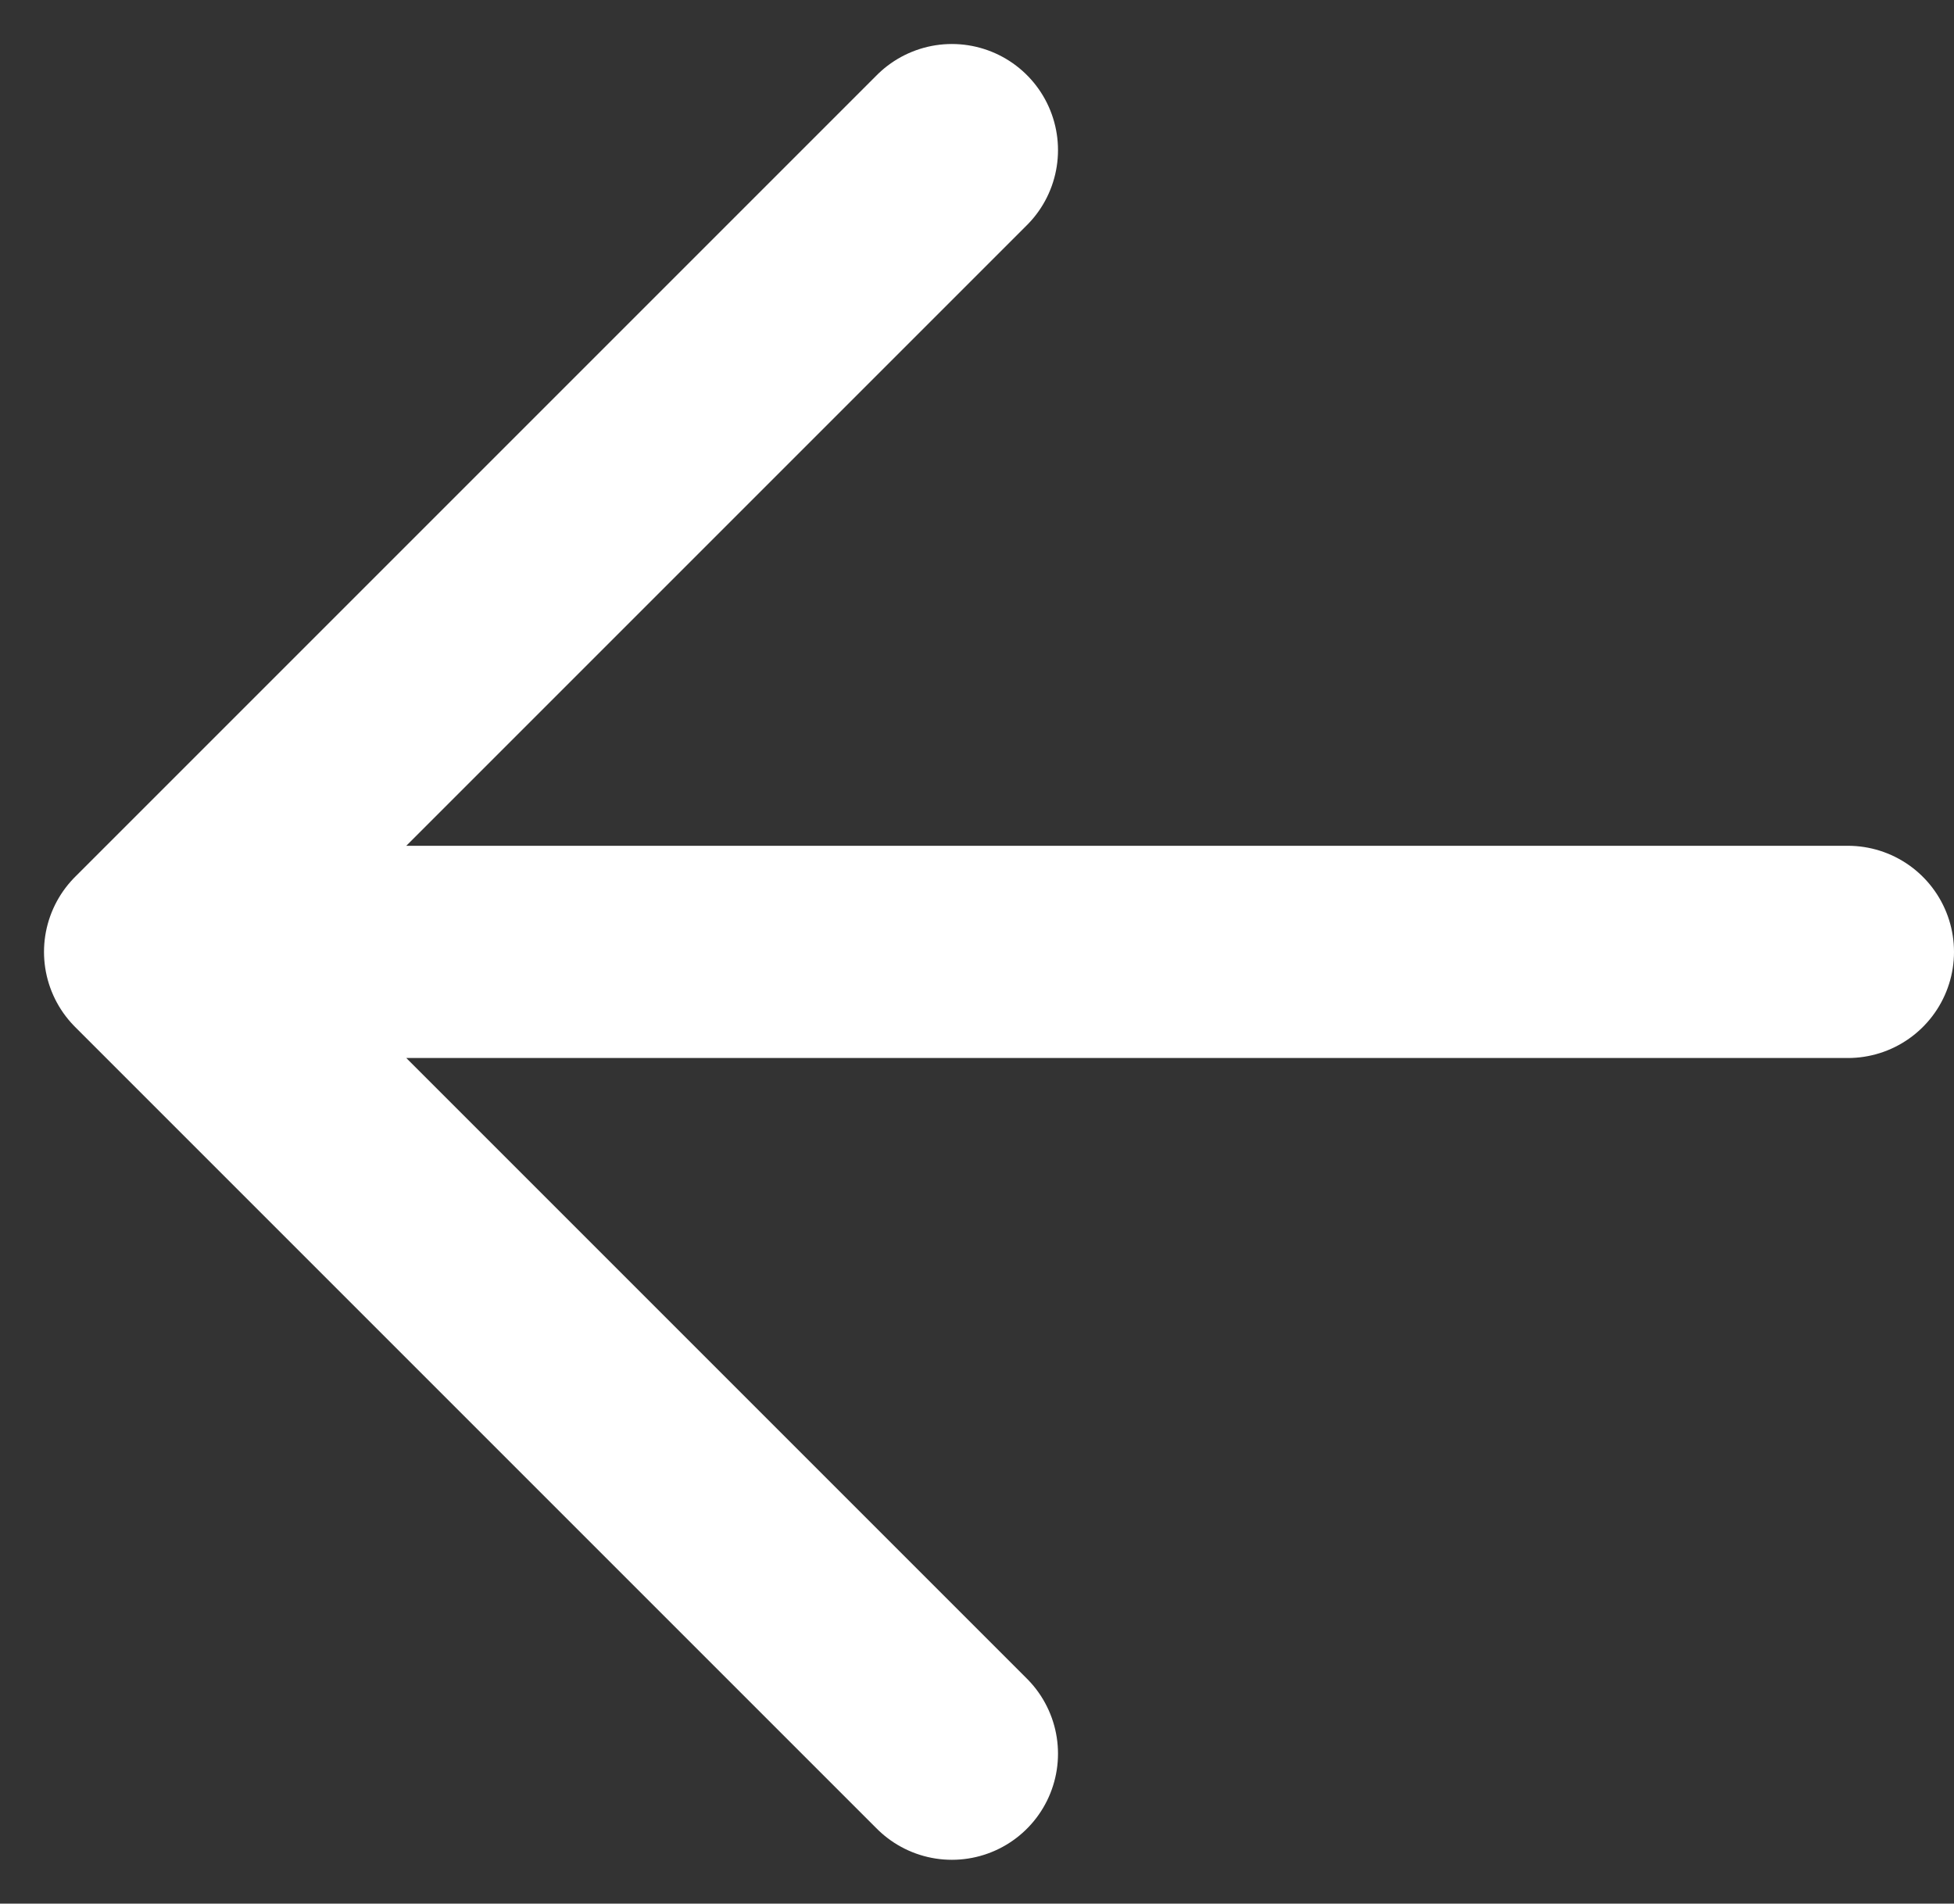
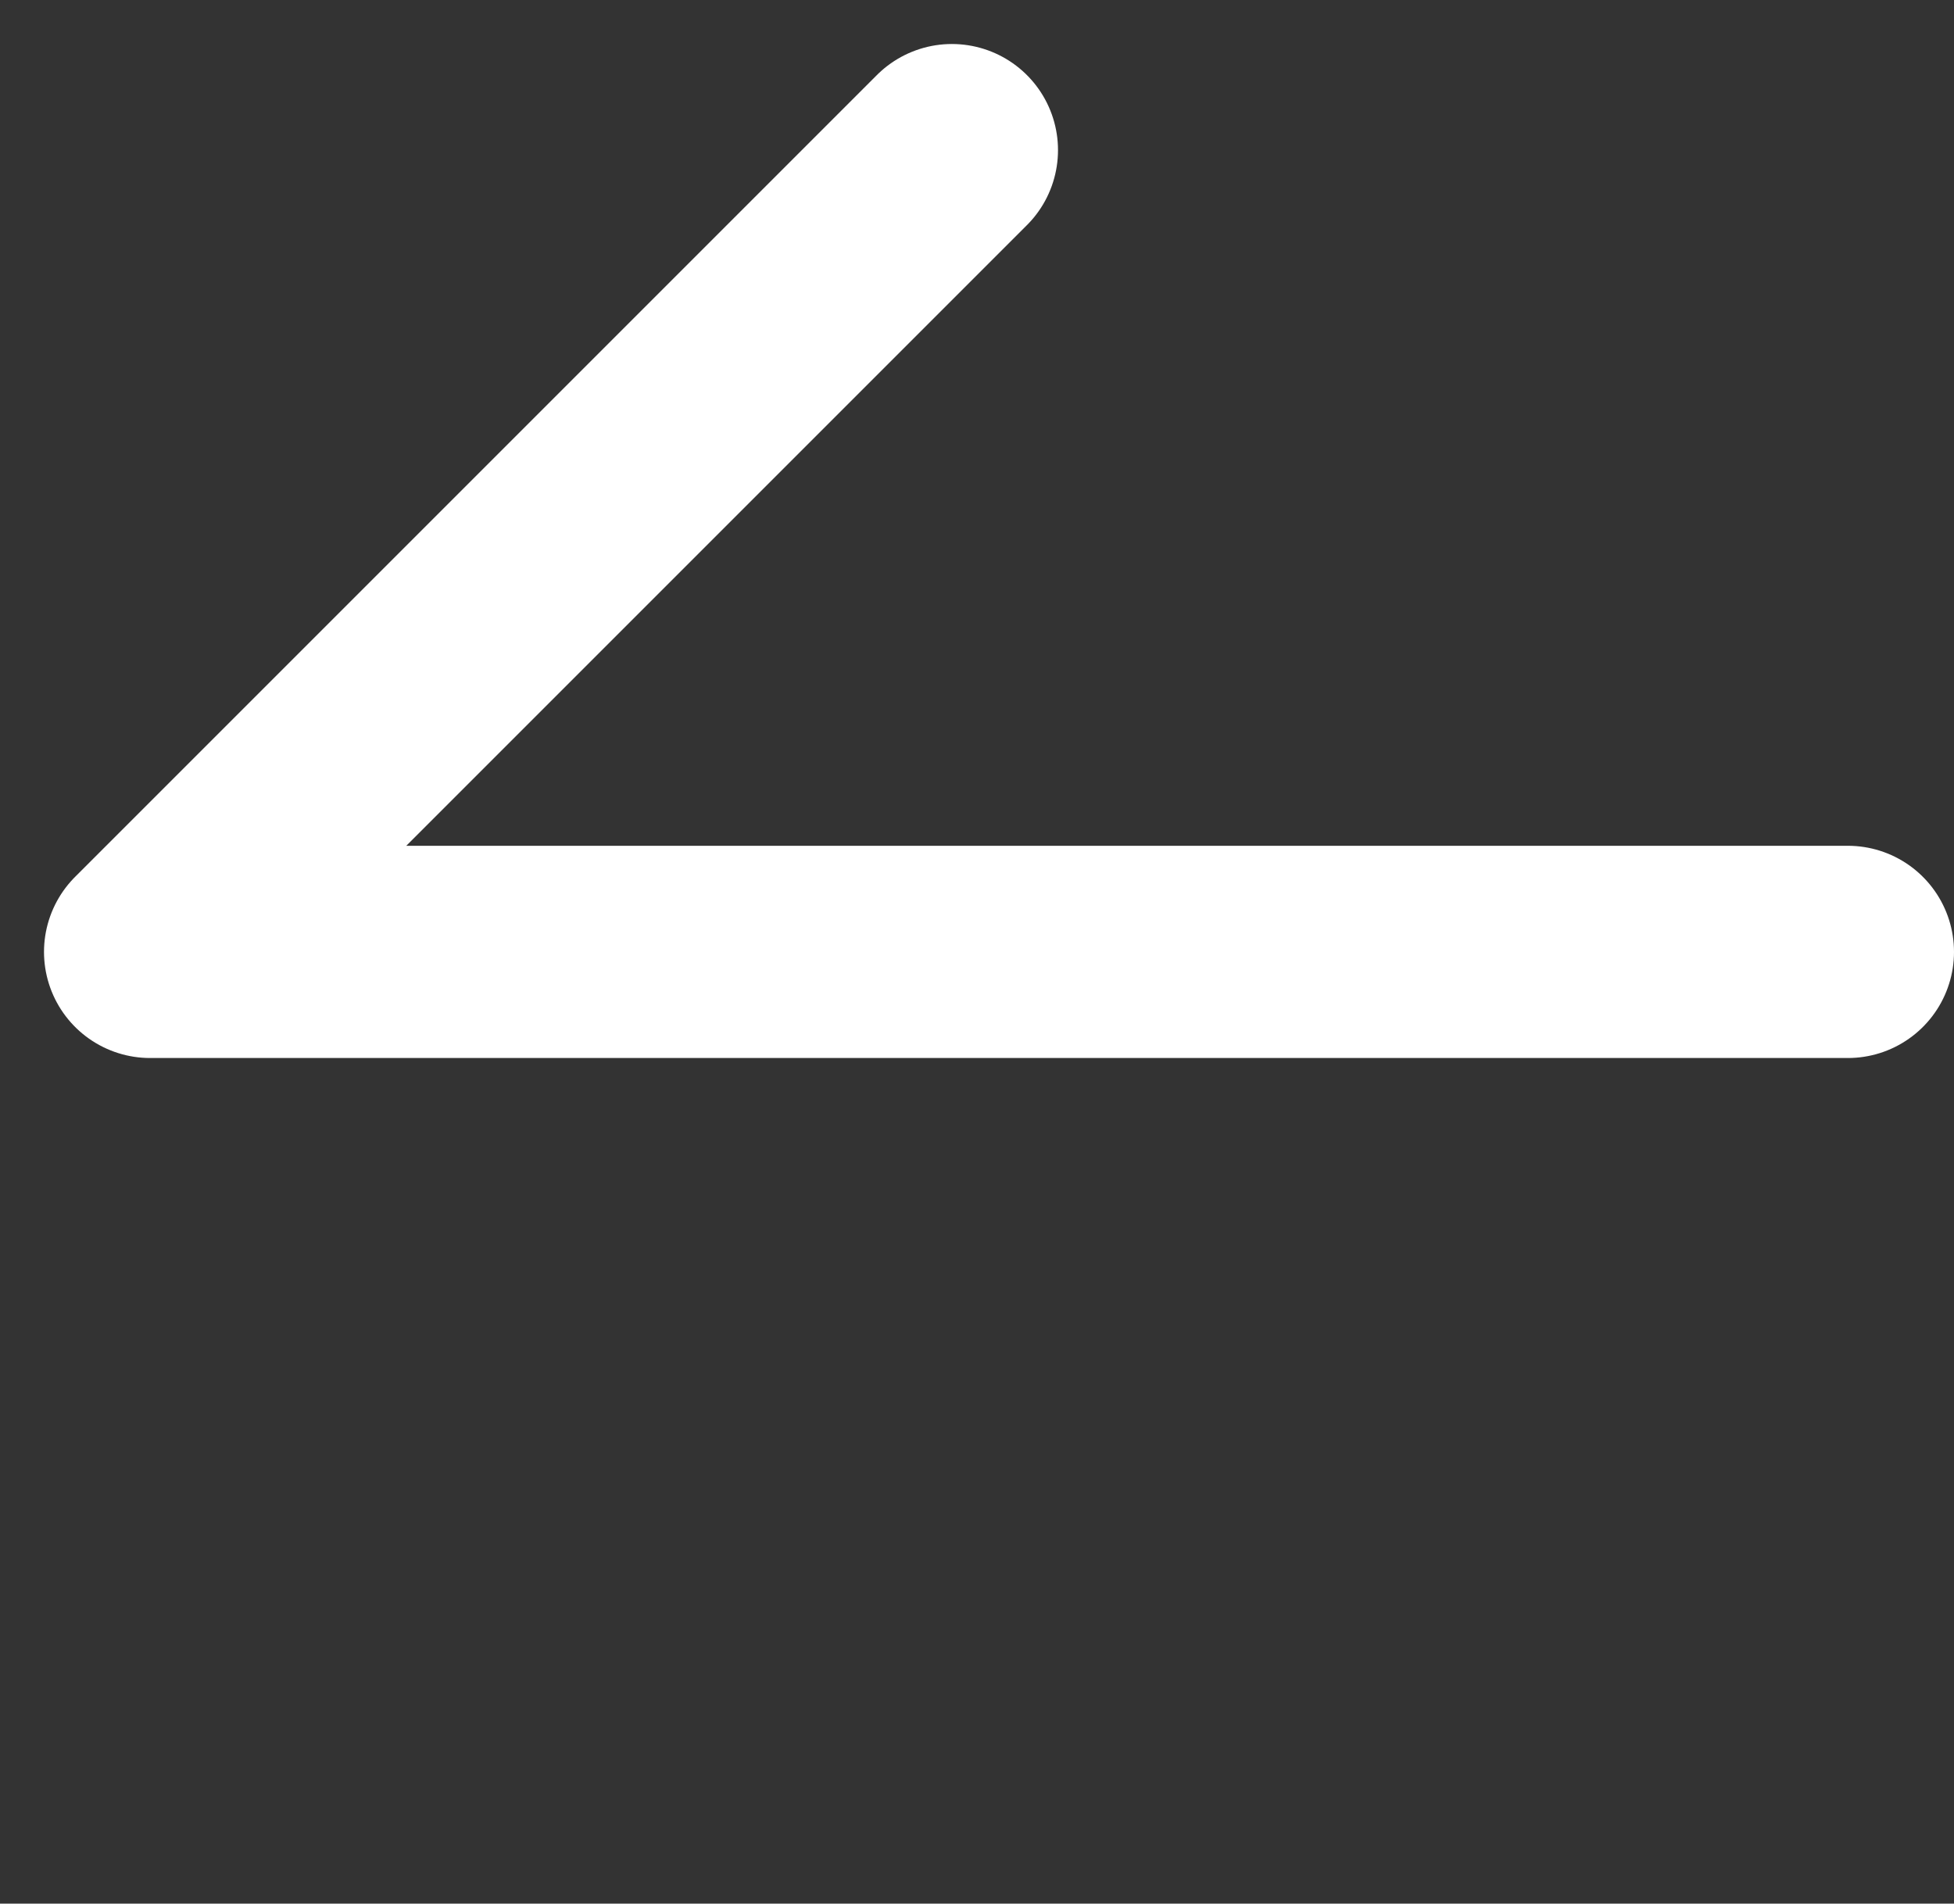
<svg xmlns="http://www.w3.org/2000/svg" width="13.811" height="13.455" viewBox="0 0 13.811 13.455">
  <rect x="0" y="0" width="13.811" height="13.455" fill="#333333" stroke="none" />
-   <path id="left-arrow-icon-white" d="M15,9.167H3m0,0L8.667,3.5M3,9.167l5.667,5.667" transform="translate(-1.939 -2.439)" fill="none" stroke="#fff" stroke-linecap="round" stroke-linejoin="round" stroke-width="1.5" />
+   <path id="left-arrow-icon-white" d="M15,9.167H3m0,0L8.667,3.5M3,9.167" transform="translate(-1.939 -2.439)" fill="none" stroke="#fff" stroke-linecap="round" stroke-linejoin="round" stroke-width="1.5" />
</svg>